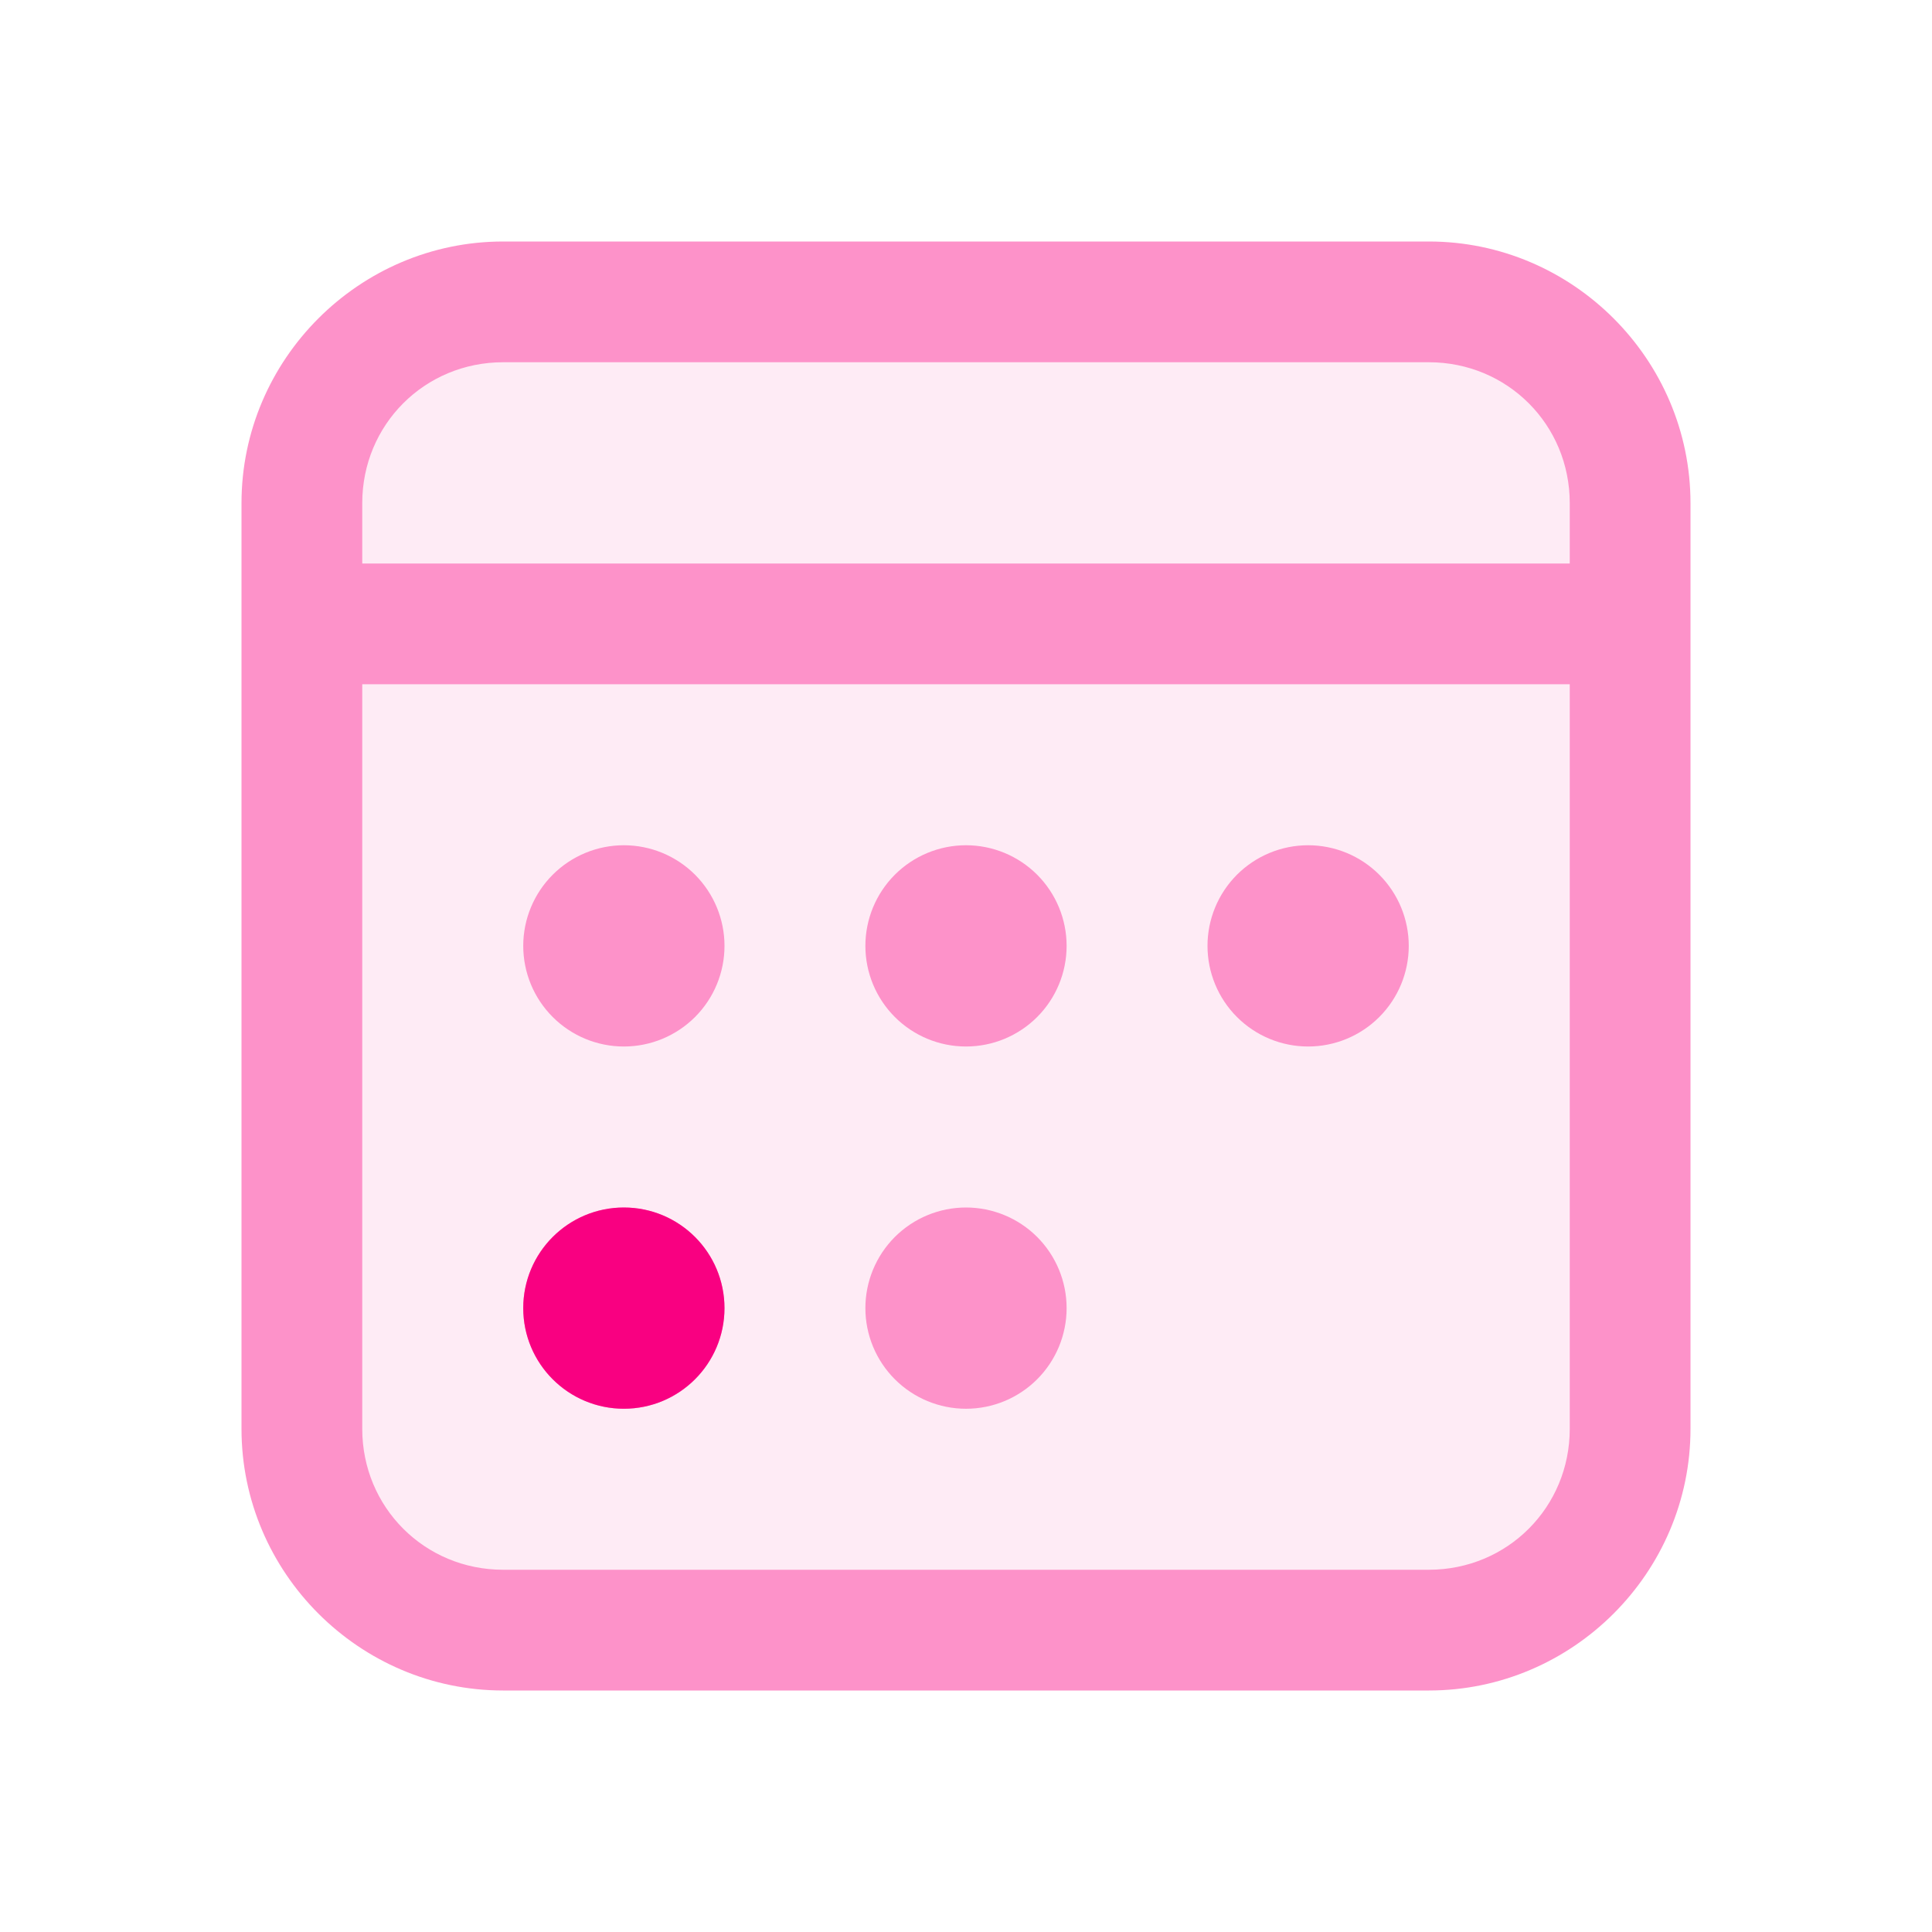
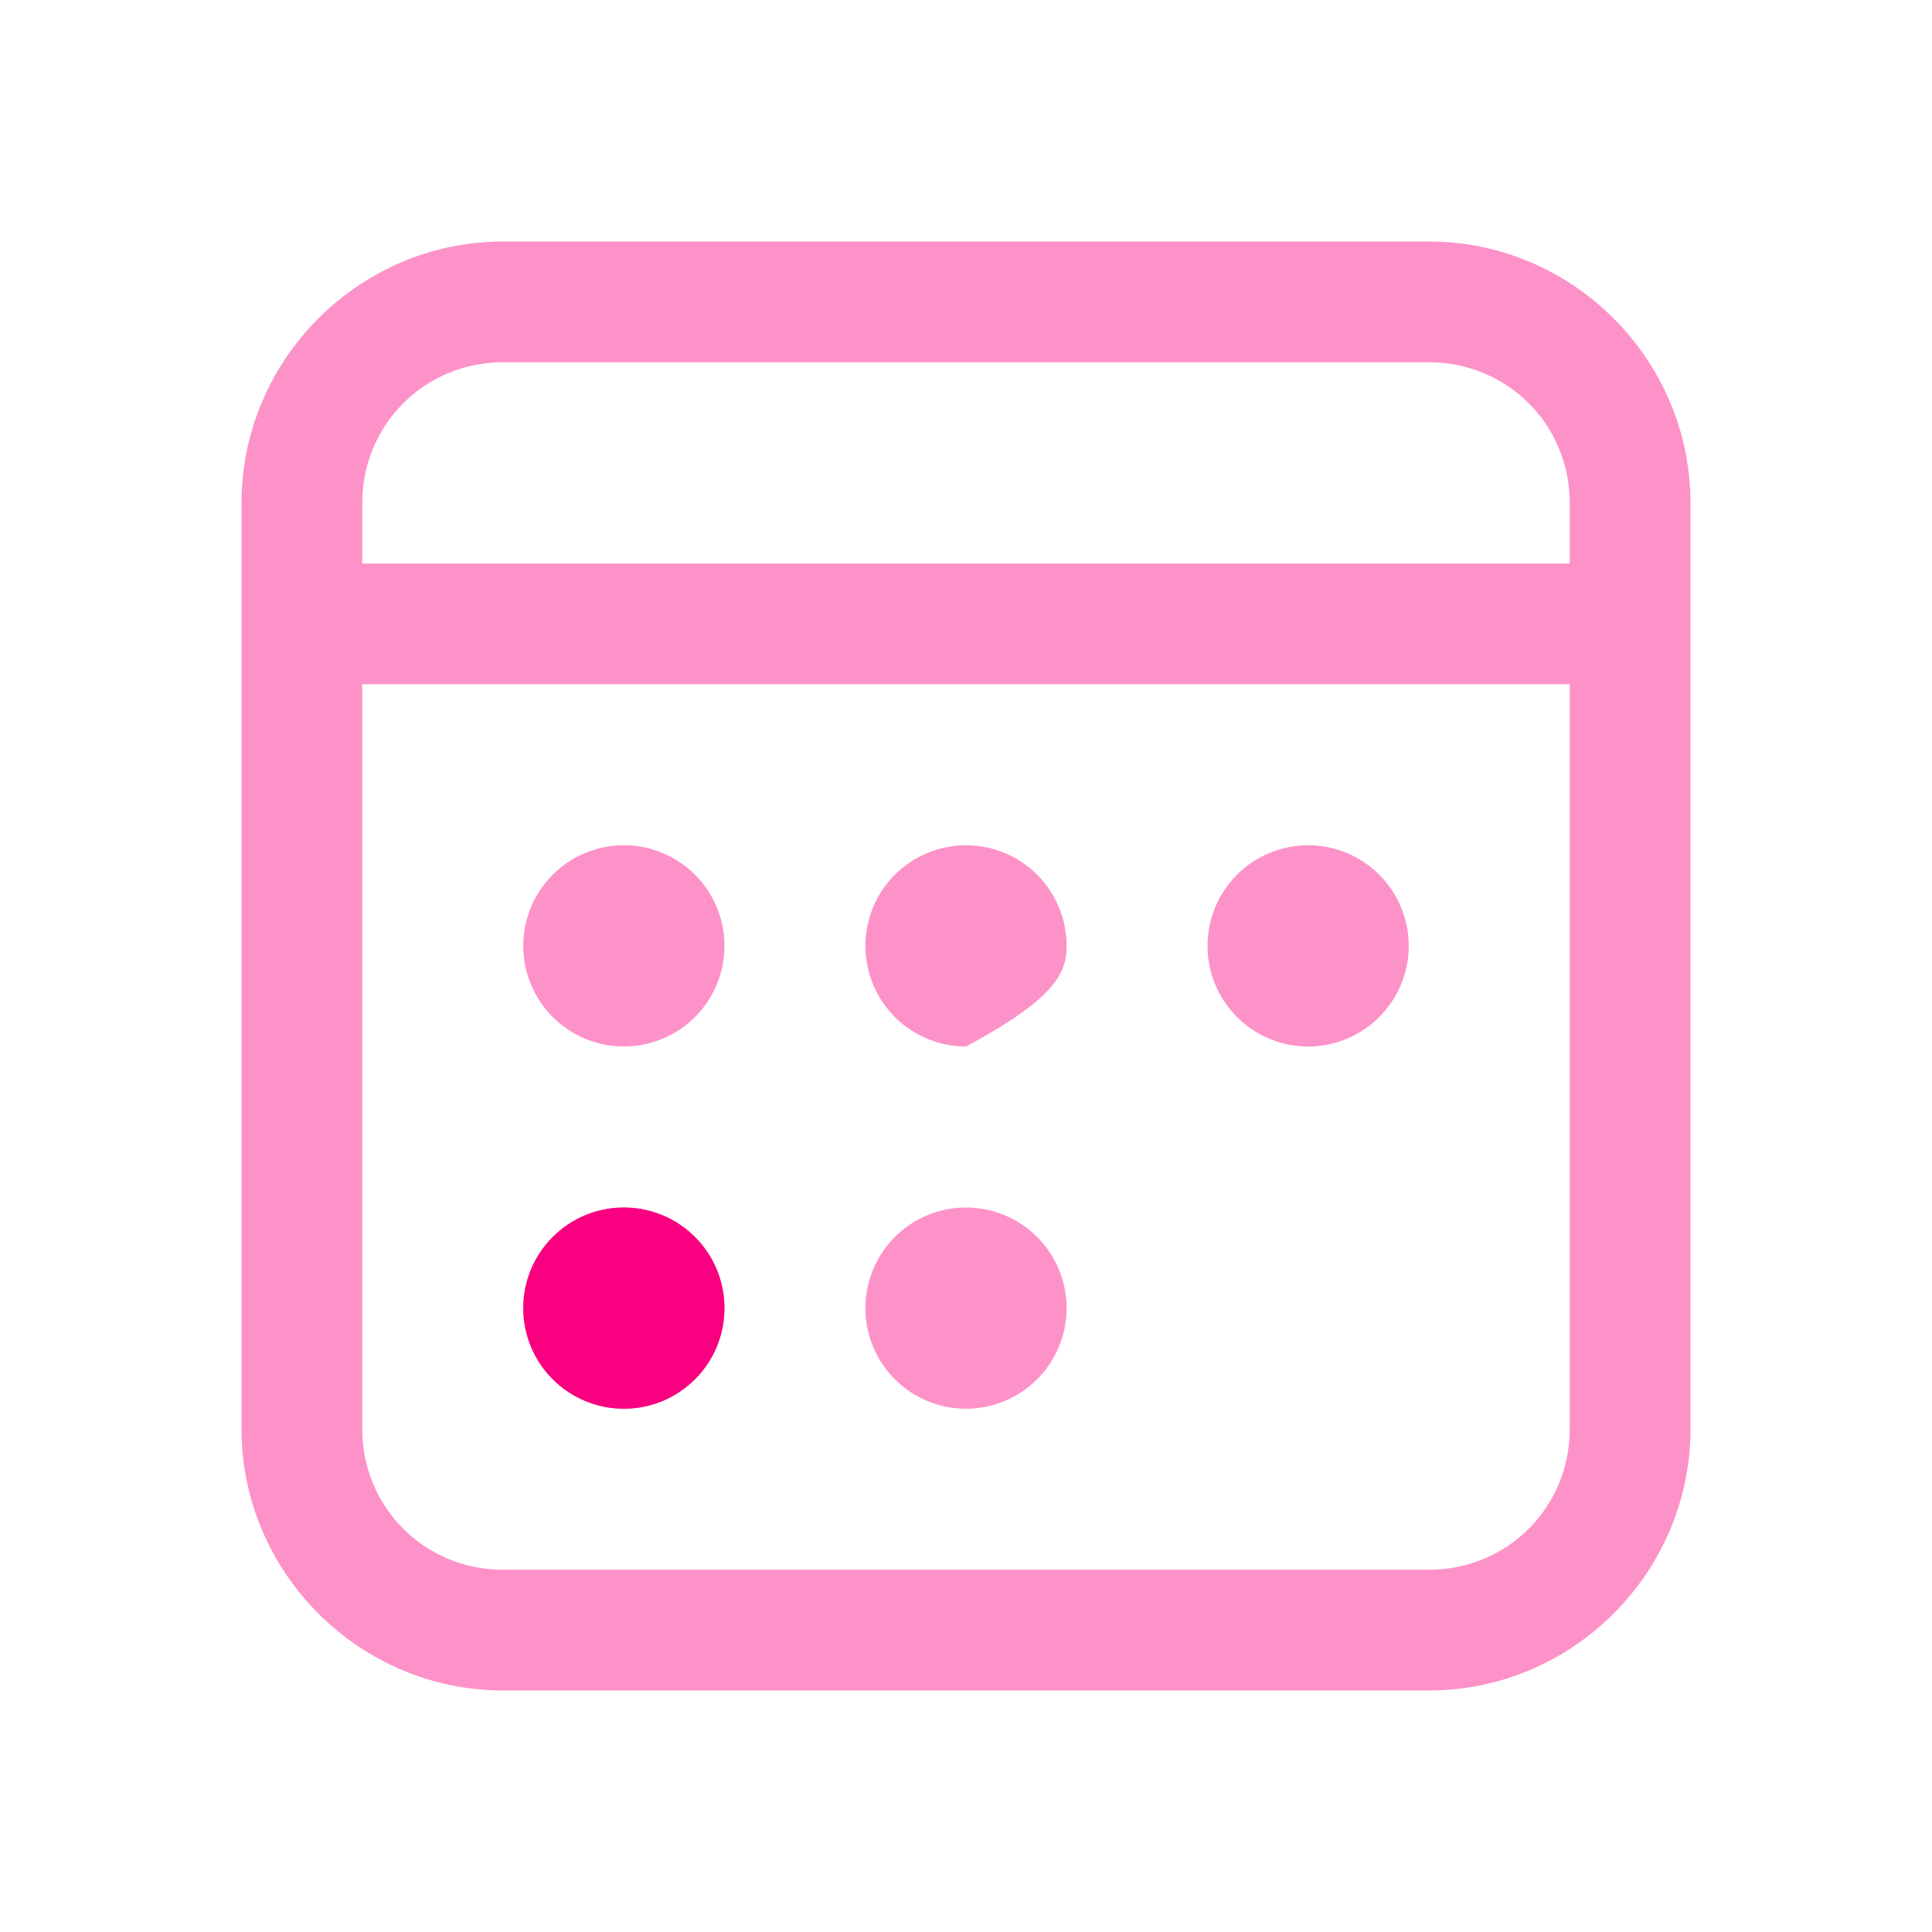
<svg xmlns="http://www.w3.org/2000/svg" width="88" height="88" viewBox="0 0 88 88" fill="none">
-   <rect x="13.75" y="14.666" width="59.583" height="58.667" rx="8" fill="#F90081" fill-opacity="0.08" />
-   <path d="M22.917 11C16.368 11 11 16.368 11 22.917V65.083C11 71.632 16.368 77 22.917 77H65.083C71.632 77 77 71.632 77 65.083V22.917C77 16.368 71.632 11 65.083 11H22.917ZM22.917 16.5H65.083C68.658 16.5 71.5 19.342 71.5 22.917V25.667H16.5V22.917C16.5 19.342 19.342 16.5 22.917 16.5ZM16.5 31.167H71.5V65.083C71.5 68.658 68.658 71.5 65.083 71.5H22.917C19.342 71.5 16.5 68.658 16.5 65.083V31.167ZM28.417 38.5C27.201 38.5 26.035 38.983 25.176 39.842C24.316 40.702 23.833 41.868 23.833 43.083C23.833 44.299 24.316 45.465 25.176 46.324C26.035 47.184 27.201 47.667 28.417 47.667C29.632 47.667 30.798 47.184 31.658 46.324C32.517 45.465 33 44.299 33 43.083C33 41.868 32.517 40.702 31.658 39.842C30.798 38.983 29.632 38.5 28.417 38.5ZM44 38.5C42.784 38.5 41.619 38.983 40.759 39.842C39.9 40.702 39.417 41.868 39.417 43.083C39.417 44.299 39.9 45.465 40.759 46.324C41.619 47.184 42.784 47.667 44 47.667C45.216 47.667 46.381 47.184 47.241 46.324C48.1 45.465 48.583 44.299 48.583 43.083C48.583 41.868 48.1 40.702 47.241 39.842C46.381 38.983 45.216 38.5 44 38.5ZM59.583 38.5C58.368 38.5 57.202 38.983 56.342 39.842C55.483 40.702 55 41.868 55 43.083C55 44.299 55.483 45.465 56.342 46.324C57.202 47.184 58.368 47.667 59.583 47.667C60.799 47.667 61.965 47.184 62.824 46.324C63.684 45.465 64.167 44.299 64.167 43.083C64.167 41.868 63.684 40.702 62.824 39.842C61.965 38.983 60.799 38.5 59.583 38.5ZM28.417 55C27.201 55 26.035 55.483 25.176 56.342C24.316 57.202 23.833 58.368 23.833 59.583C23.833 60.799 24.316 61.965 25.176 62.824C26.035 63.684 27.201 64.167 28.417 64.167C29.632 64.167 30.798 63.684 31.658 62.824C32.517 61.965 33 60.799 33 59.583C33 58.368 32.517 57.202 31.658 56.342C30.798 55.483 29.632 55 28.417 55ZM44 55C42.784 55 41.619 55.483 40.759 56.342C39.9 57.202 39.417 58.368 39.417 59.583C39.417 60.799 39.9 61.965 40.759 62.824C41.619 63.684 42.784 64.167 44 64.167C45.216 64.167 46.381 63.684 47.241 62.824C48.1 61.965 48.583 60.799 48.583 59.583C48.583 58.368 48.1 57.202 47.241 56.342C46.381 55.483 45.216 55 44 55Z" fill="#FD92C9" />
+   <path d="M22.917 11C16.368 11 11 16.368 11 22.917V65.083C11 71.632 16.368 77 22.917 77H65.083C71.632 77 77 71.632 77 65.083V22.917C77 16.368 71.632 11 65.083 11H22.917ZM22.917 16.5H65.083C68.658 16.5 71.5 19.342 71.5 22.917V25.667H16.5V22.917C16.5 19.342 19.342 16.5 22.917 16.5ZM16.5 31.167H71.5V65.083C71.5 68.658 68.658 71.5 65.083 71.5H22.917C19.342 71.5 16.5 68.658 16.5 65.083V31.167ZM28.417 38.5C27.201 38.5 26.035 38.983 25.176 39.842C24.316 40.702 23.833 41.868 23.833 43.083C23.833 44.299 24.316 45.465 25.176 46.324C26.035 47.184 27.201 47.667 28.417 47.667C29.632 47.667 30.798 47.184 31.658 46.324C32.517 45.465 33 44.299 33 43.083C33 41.868 32.517 40.702 31.658 39.842C30.798 38.983 29.632 38.5 28.417 38.5ZM44 38.5C42.784 38.5 41.619 38.983 40.759 39.842C39.9 40.702 39.417 41.868 39.417 43.083C39.417 44.299 39.9 45.465 40.759 46.324C41.619 47.184 42.784 47.667 44 47.667C48.1 45.465 48.583 44.299 48.583 43.083C48.583 41.868 48.1 40.702 47.241 39.842C46.381 38.983 45.216 38.5 44 38.5ZM59.583 38.5C58.368 38.5 57.202 38.983 56.342 39.842C55.483 40.702 55 41.868 55 43.083C55 44.299 55.483 45.465 56.342 46.324C57.202 47.184 58.368 47.667 59.583 47.667C60.799 47.667 61.965 47.184 62.824 46.324C63.684 45.465 64.167 44.299 64.167 43.083C64.167 41.868 63.684 40.702 62.824 39.842C61.965 38.983 60.799 38.5 59.583 38.5ZM28.417 55C27.201 55 26.035 55.483 25.176 56.342C24.316 57.202 23.833 58.368 23.833 59.583C23.833 60.799 24.316 61.965 25.176 62.824C26.035 63.684 27.201 64.167 28.417 64.167C29.632 64.167 30.798 63.684 31.658 62.824C32.517 61.965 33 60.799 33 59.583C33 58.368 32.517 57.202 31.658 56.342C30.798 55.483 29.632 55 28.417 55ZM44 55C42.784 55 41.619 55.483 40.759 56.342C39.9 57.202 39.417 58.368 39.417 59.583C39.417 60.799 39.9 61.965 40.759 62.824C41.619 63.684 42.784 64.167 44 64.167C45.216 64.167 46.381 63.684 47.241 62.824C48.1 61.965 48.583 60.799 48.583 59.583C48.583 58.368 48.1 57.202 47.241 56.342C46.381 55.483 45.216 55 44 55Z" fill="#FD92C9" />
  <circle cx="28.416" cy="59.583" r="4.583" fill="#F90081" />
</svg>